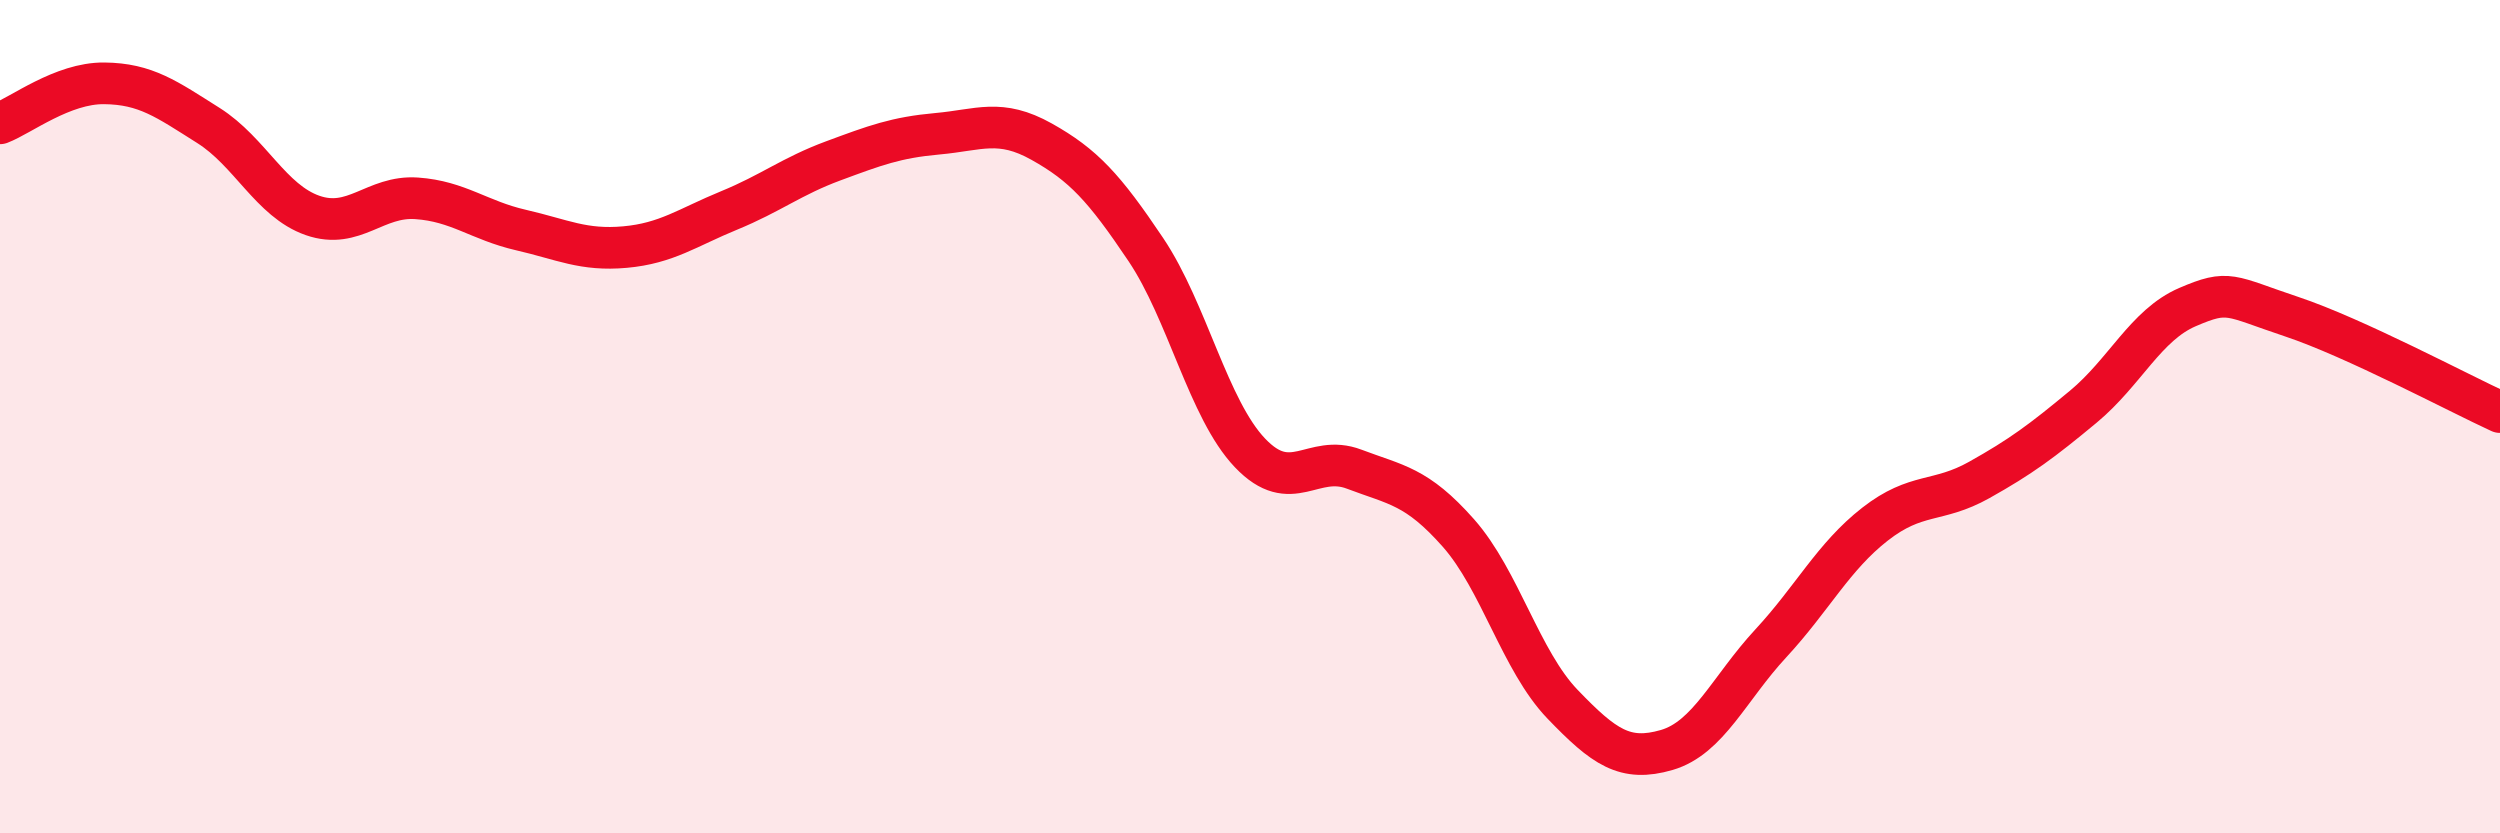
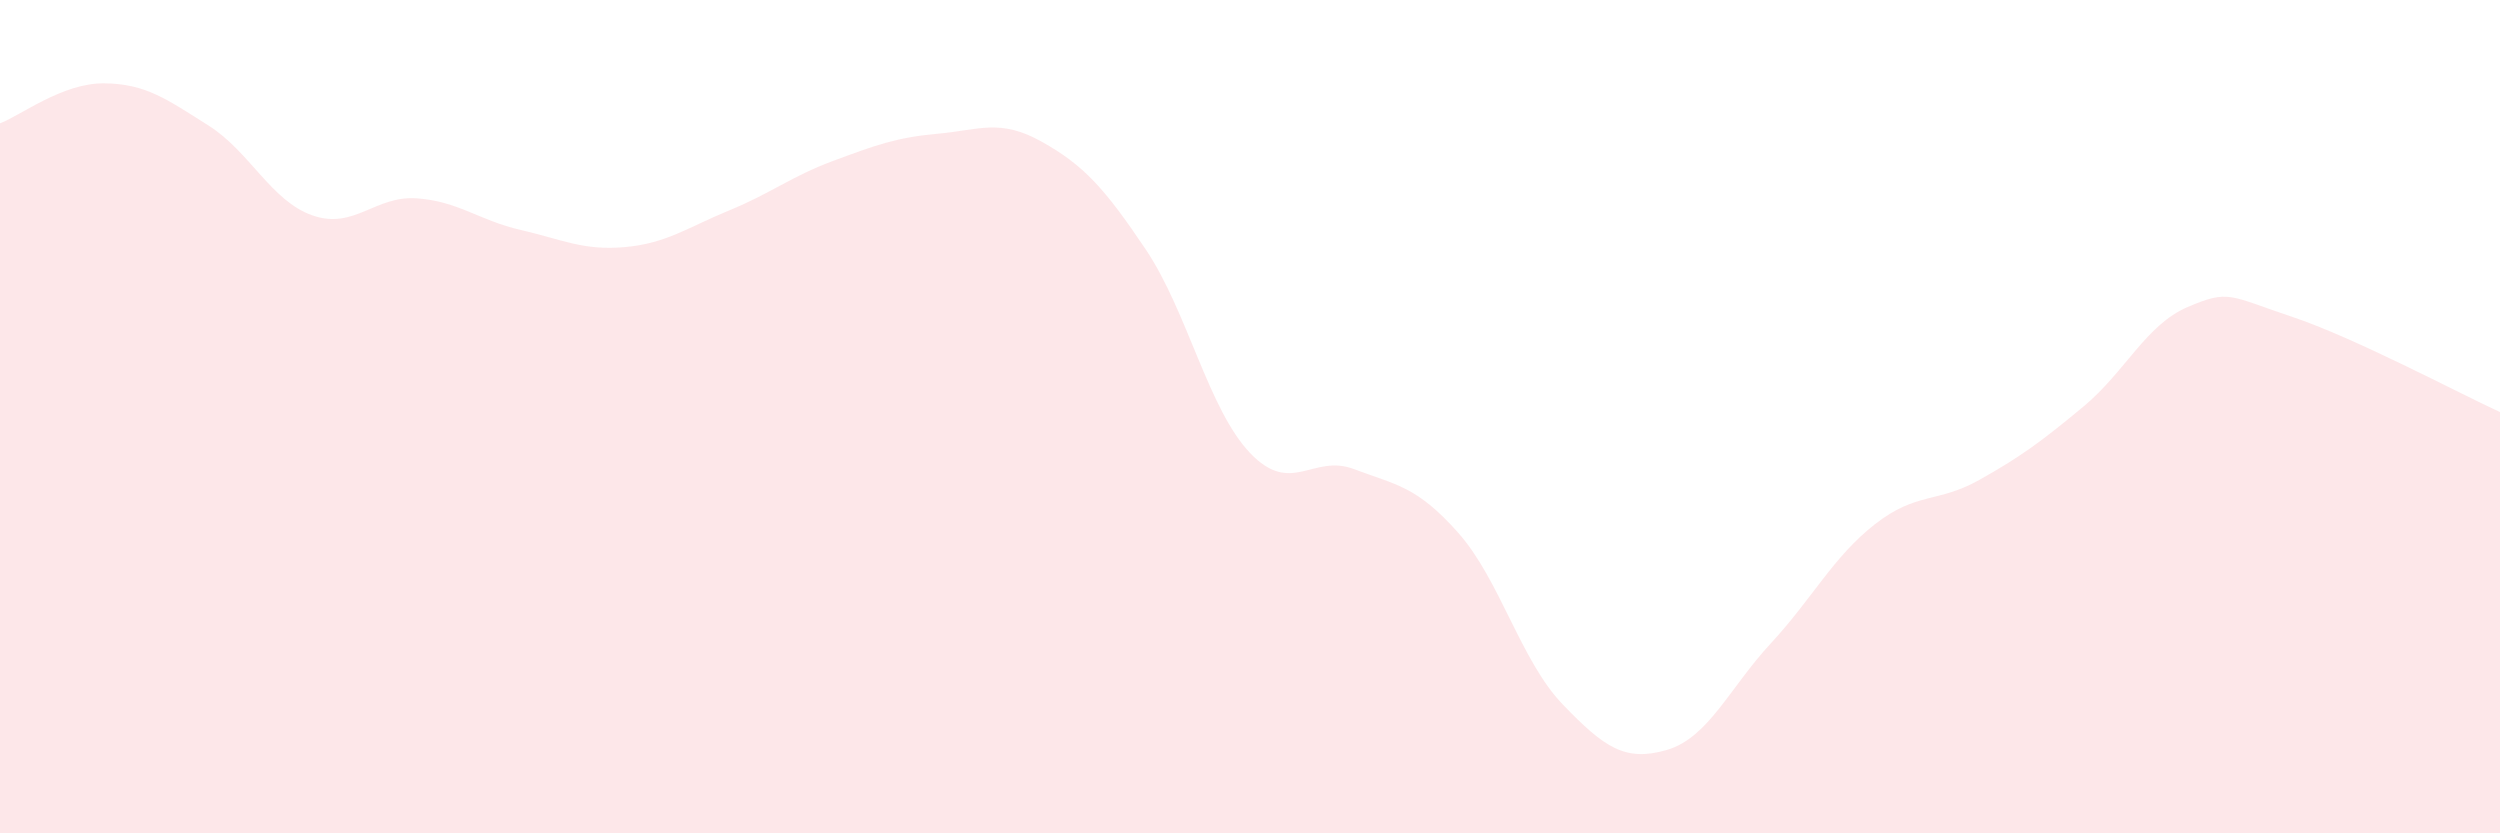
<svg xmlns="http://www.w3.org/2000/svg" width="60" height="20" viewBox="0 0 60 20">
  <path d="M 0,2.96 C 0.5,2.77 1.5,1.99 2.5,2 C 3.5,2.01 4,2.38 5,3.01 C 6,3.64 6.5,4.82 7.5,5.17 C 8.5,5.52 9,4.69 10,4.76 C 11,4.83 11.5,5.29 12.5,5.52 C 13.5,5.75 14,6.02 15,5.93 C 16,5.84 16.5,5.46 17.5,5.05 C 18.5,4.64 19,4.23 20,3.86 C 21,3.49 21.5,3.3 22.5,3.21 C 23.5,3.12 24,2.84 25,3.4 C 26,3.96 26.5,4.5 27.5,5.99 C 28.5,7.48 29,9.82 30,10.87 C 31,11.92 31.5,10.88 32.5,11.26 C 33.5,11.64 34,11.66 35,12.79 C 36,13.92 36.5,15.86 37.5,16.9 C 38.5,17.94 39,18.29 40,18 C 41,17.71 41.5,16.52 42.5,15.44 C 43.5,14.36 44,13.36 45,12.58 C 46,11.8 46.5,12.08 47.5,11.52 C 48.5,10.96 49,10.59 50,9.76 C 51,8.93 51.5,7.8 52.5,7.37 C 53.5,6.94 53.5,7.1 55,7.6 C 56.5,8.1 59,9.43 60,9.89L60 20L0 20Z" fill="#EB0A25" opacity="0.1" stroke-linecap="round" stroke-linejoin="round" />
-   <path d="M 0,2.96 C 0.5,2.77 1.5,1.99 2.5,2 C 3.5,2.01 4,2.38 5,3.01 C 6,3.64 6.5,4.82 7.5,5.17 C 8.5,5.52 9,4.69 10,4.76 C 11,4.83 11.5,5.29 12.5,5.52 C 13.5,5.75 14,6.02 15,5.93 C 16,5.84 16.5,5.46 17.5,5.05 C 18.5,4.64 19,4.23 20,3.86 C 21,3.49 21.5,3.3 22.5,3.21 C 23.5,3.12 24,2.84 25,3.4 C 26,3.96 26.5,4.5 27.5,5.99 C 28.5,7.48 29,9.82 30,10.87 C 31,11.92 31.5,10.88 32.5,11.26 C 33.5,11.64 34,11.66 35,12.79 C 36,13.92 36.5,15.86 37.5,16.9 C 38.5,17.94 39,18.29 40,18 C 41,17.71 41.5,16.52 42.5,15.44 C 43.5,14.36 44,13.36 45,12.58 C 46,11.8 46.5,12.08 47.5,11.52 C 48.5,10.96 49,10.59 50,9.76 C 51,8.93 51.5,7.8 52.5,7.37 C 53.5,6.94 53.5,7.1 55,7.6 C 56.5,8.1 59,9.43 60,9.89" stroke="#EB0A25" stroke-width="1" fill="none" stroke-linecap="round" stroke-linejoin="round" />
</svg>